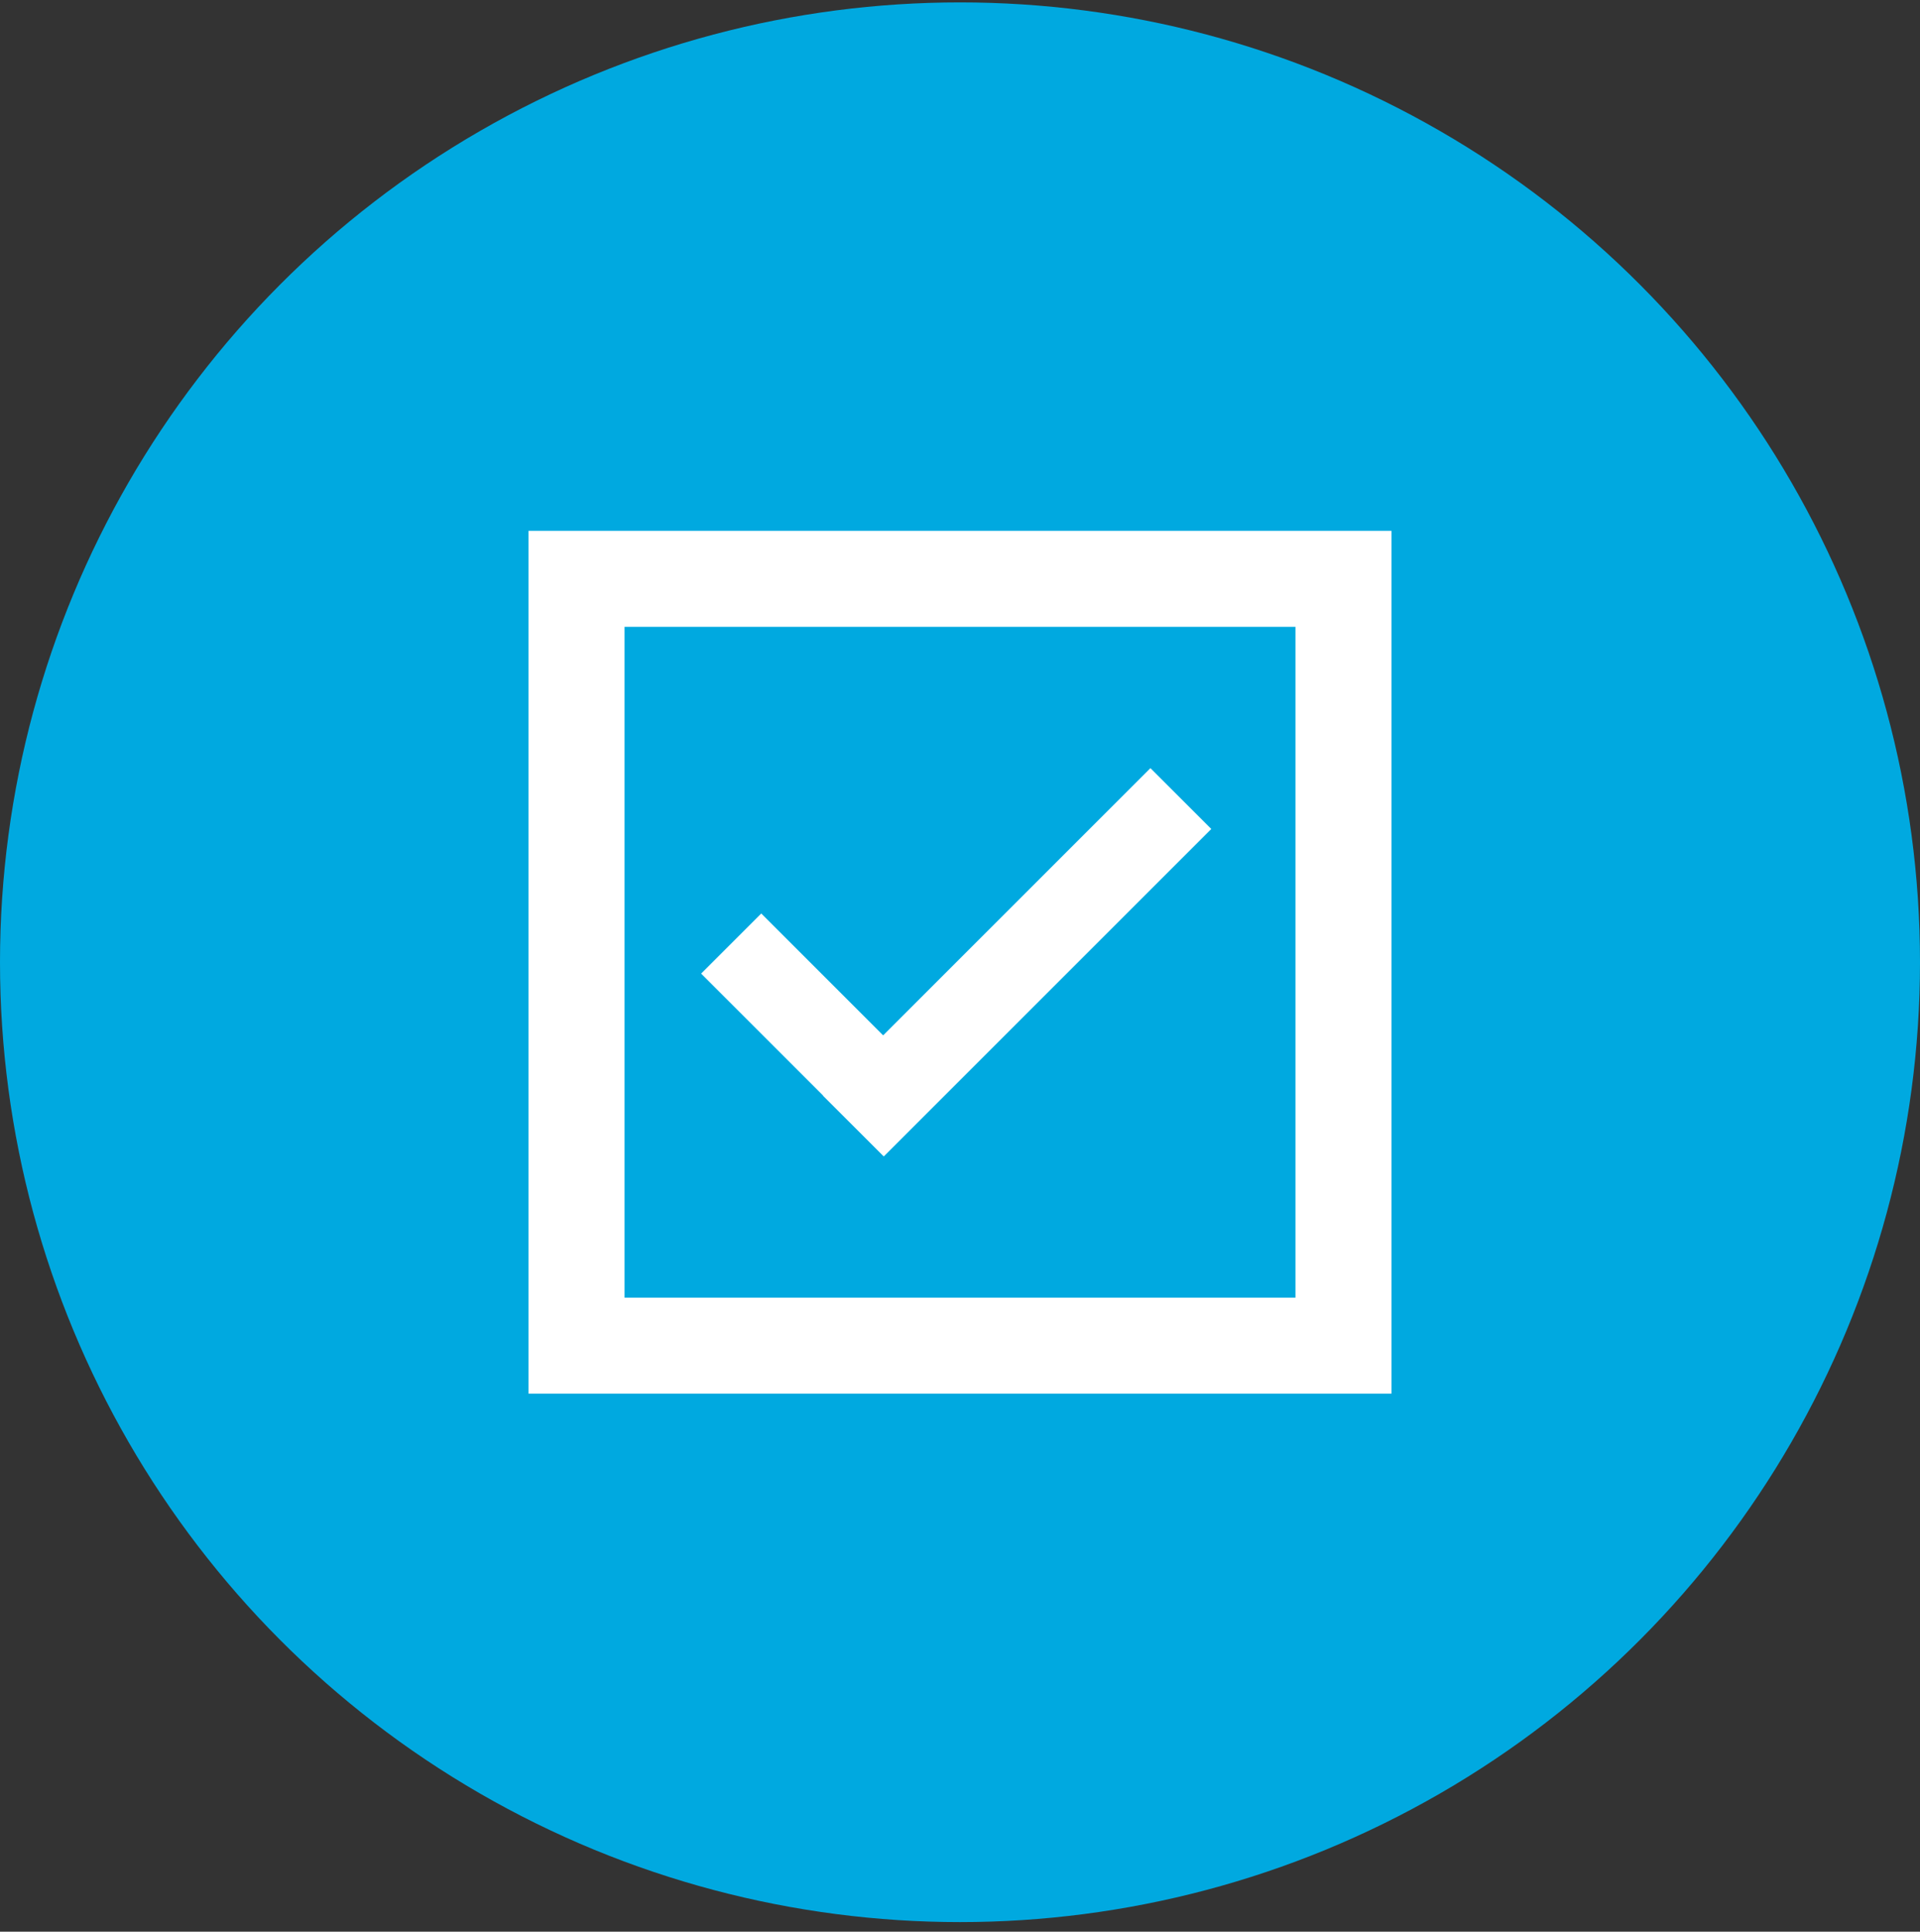
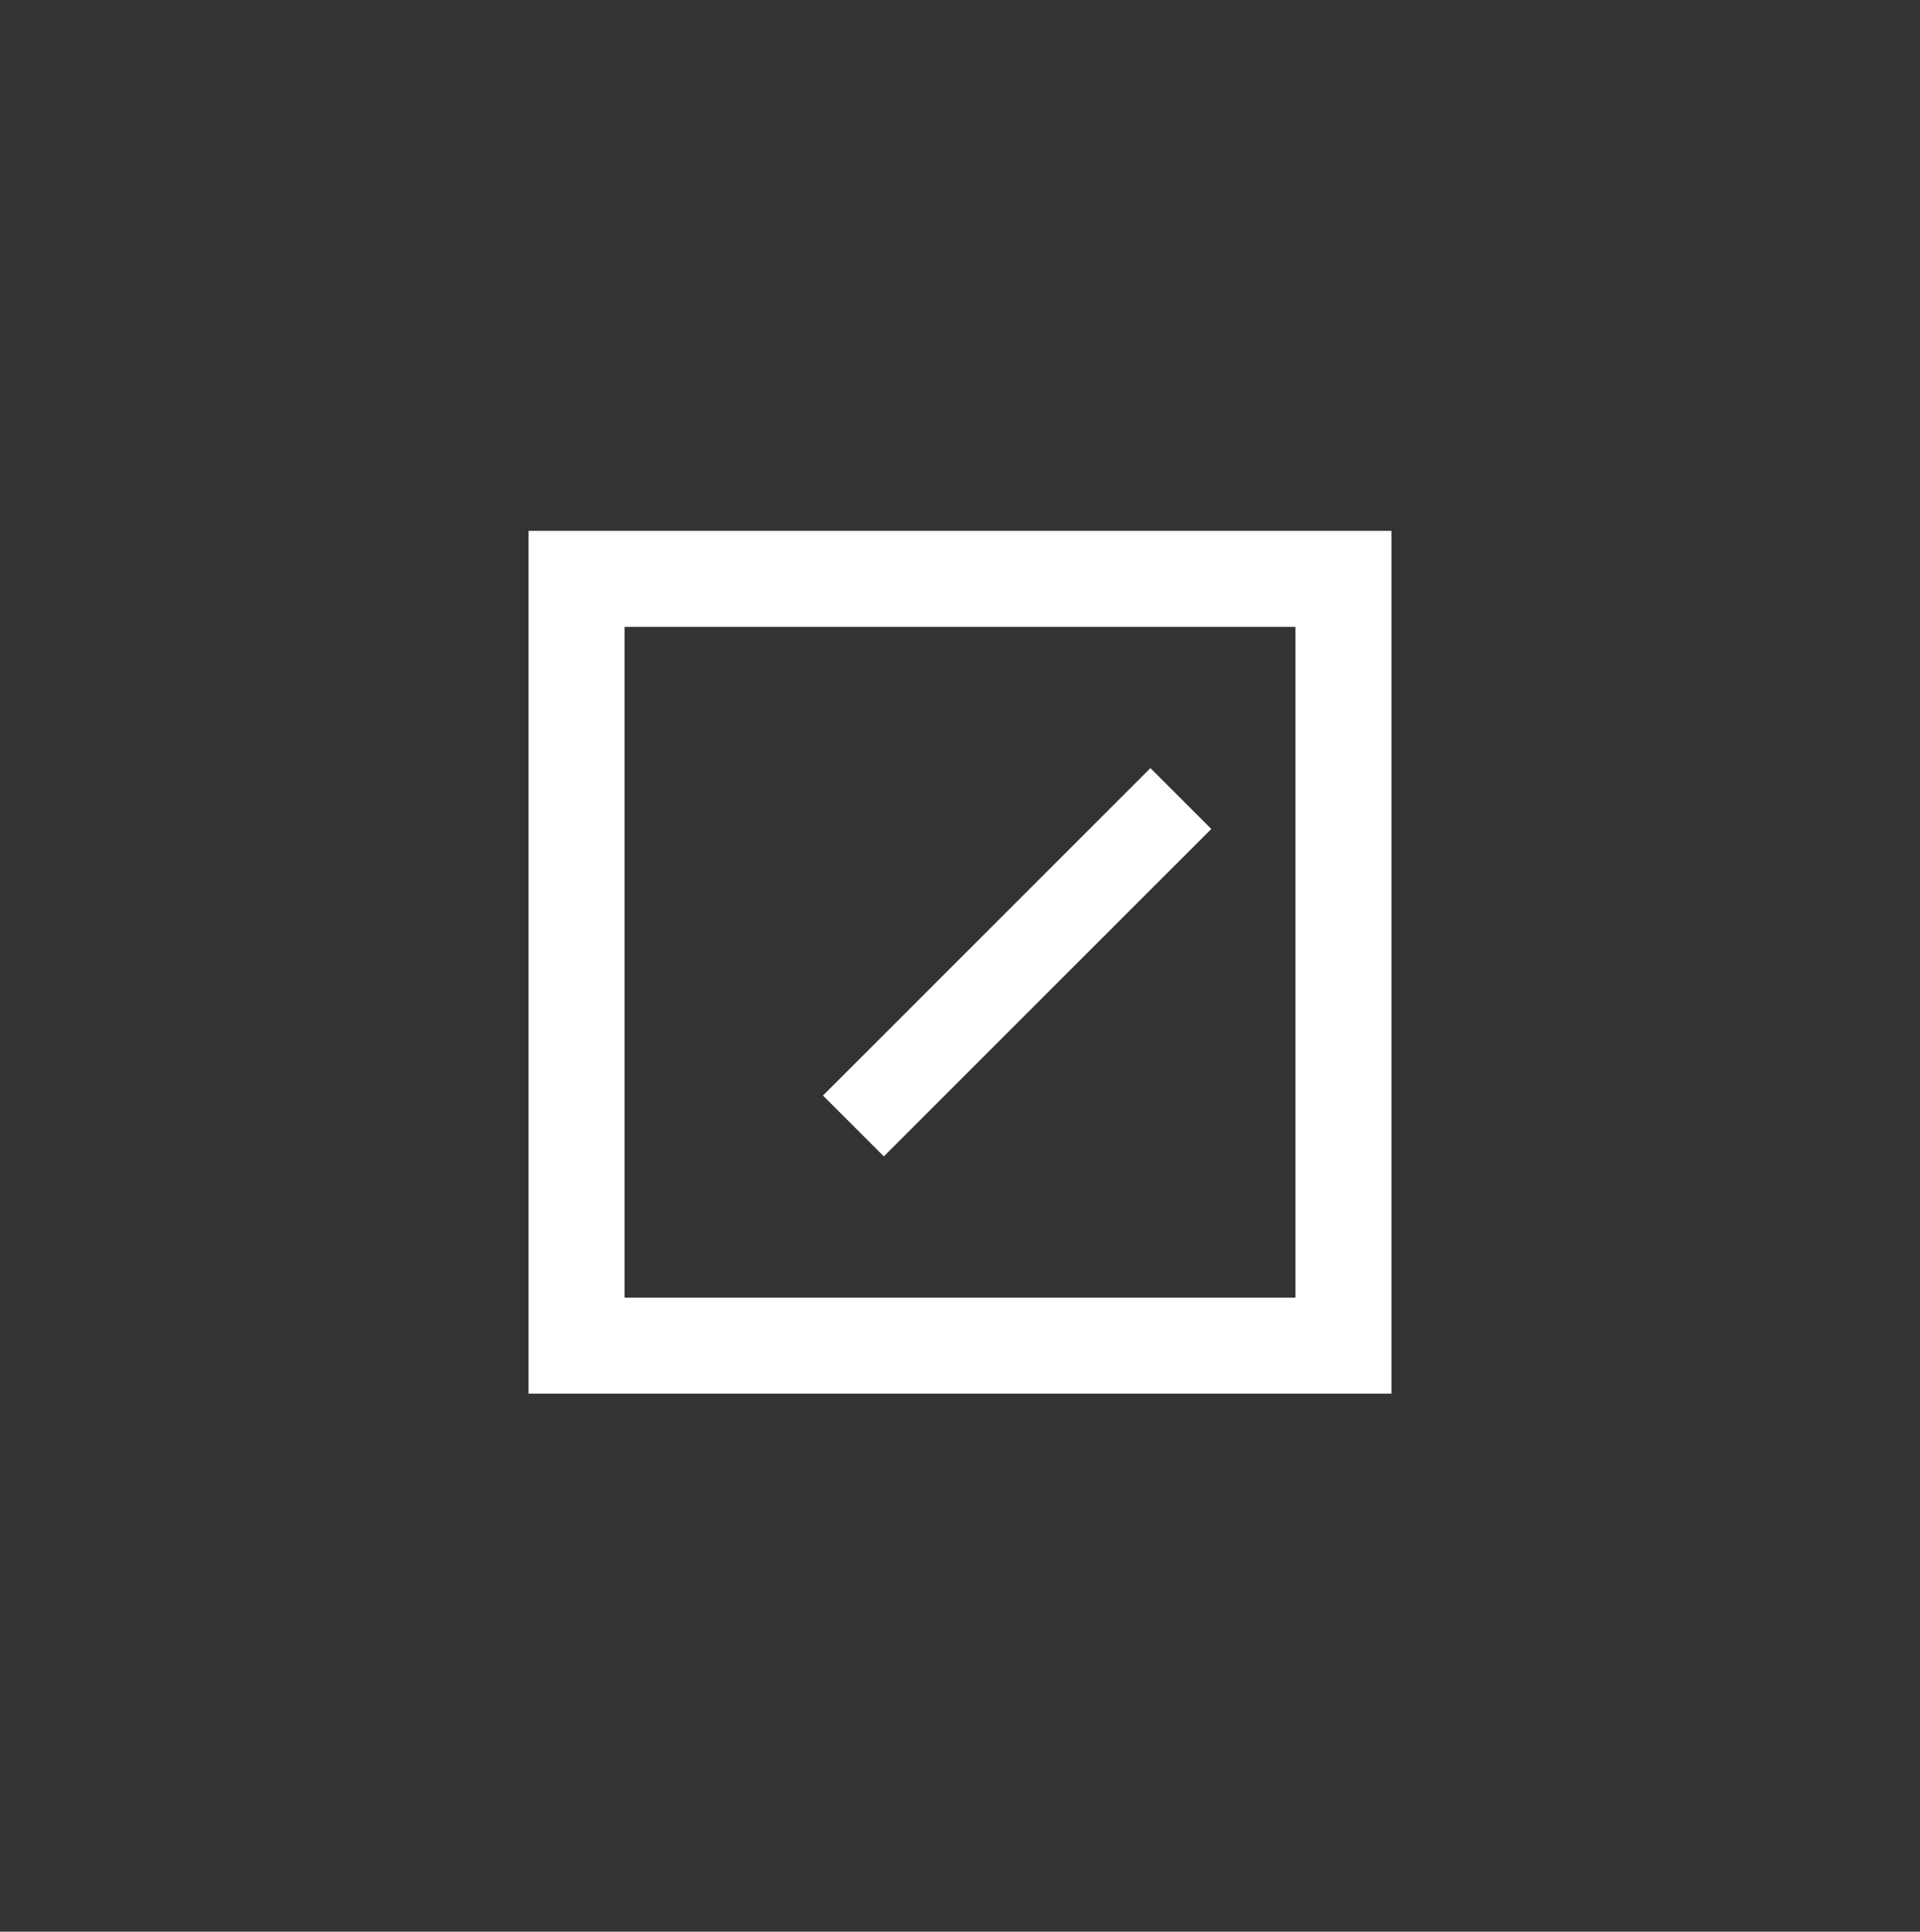
<svg xmlns="http://www.w3.org/2000/svg" width="160" height="161" viewBox="0 0 160 161" fill="none">
  <rect x="0" y="0" width="160" height="161" fill="#333333" stroke="none" />
  <g id="Group 339">
    <g id="Group 9">
      <g id="Group 13">
-         <circle id="Oval" cx="80" cy="80.199" r="80" fill="#00A9E0" />
-       </g>
+         </g>
    </g>
    <rect id="Rectangle 435" x="48.045" y="48.244" width="63.91" height="63.91" stroke="white" stroke-width="8" />
    <g id="Group 250">
-       <rect id="Rectangle 111" x="78.644" y="91.341" width="7.087" height="21.504" transform="rotate(135 78.644 91.341)" fill="white" />
      <rect id="Rectangle 113" x="73.654" y="96.379" width="7.173" height="38.59" transform="rotate(-135 73.654 96.379)" fill="white" />
    </g>
  </g>
</svg>